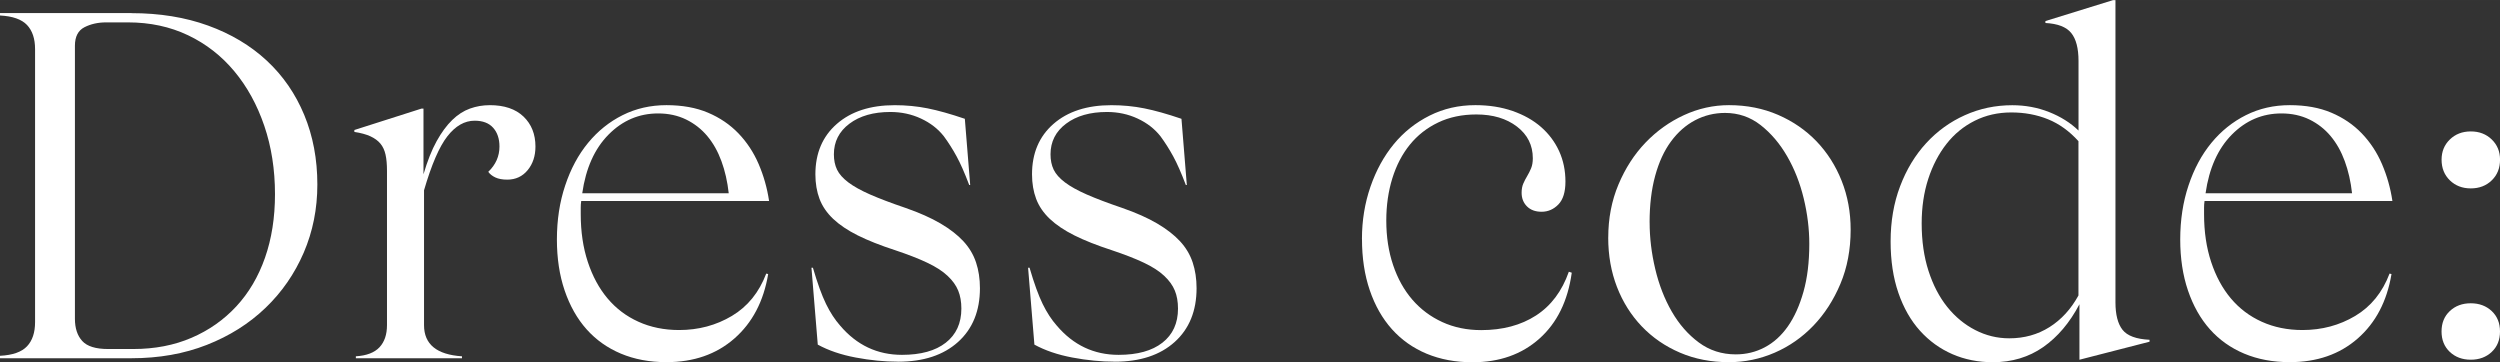
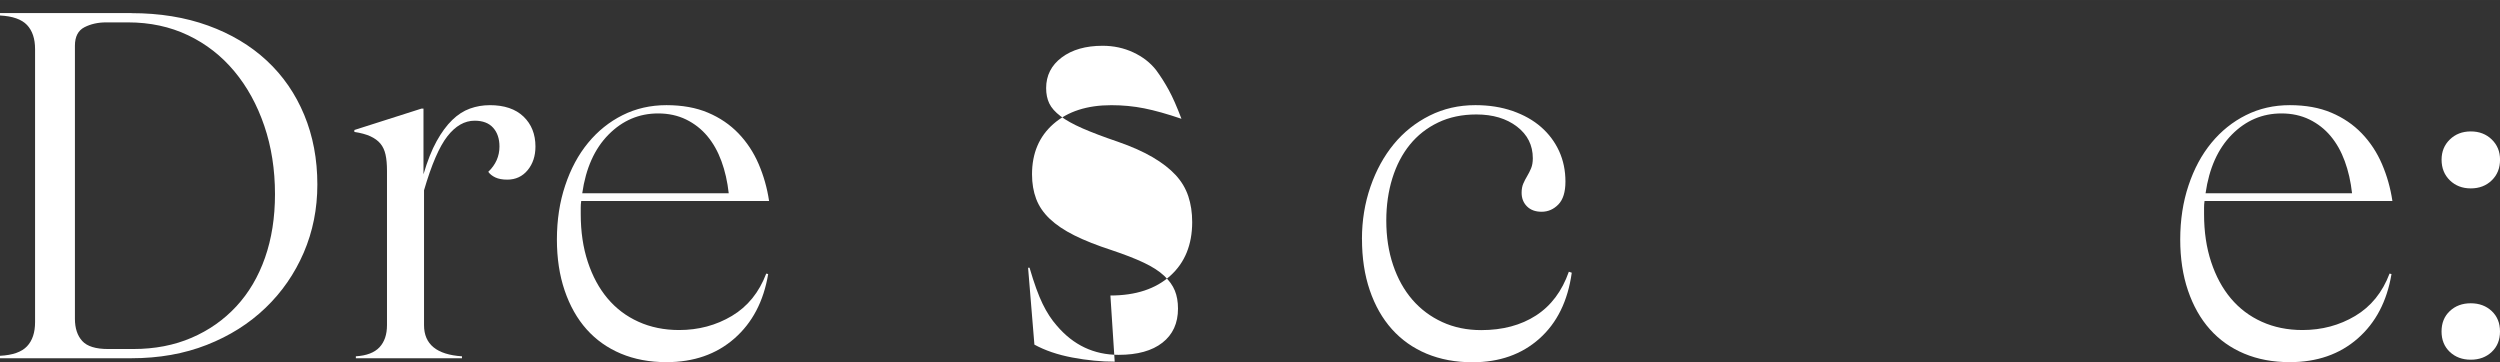
<svg xmlns="http://www.w3.org/2000/svg" xml:space="preserve" width="90.251mm" height="13.074mm" version="1.1" style="shape-rendering:geometricPrecision; text-rendering:geometricPrecision; image-rendering:optimizeQuality; fill-rule:evenodd; clip-rule:evenodd" viewBox="0 0 736.39 106.67">
  <rect x="0" y="0" width="736.39" height="106.67" fill="#333333" stroke="none" />
  <defs>
    <style type="text/css"> .fil0 {fill:white;fill-rule:nonzero} </style>
  </defs>
  <g id="Слой_x0020_1">
    <path class="fil0" d="M38.71 3.87c8.32,0 15.84,1.22 22.58,3.66 6.74,2.44 12.5,5.88 17.28,10.32 4.78,4.44 8.46,9.77 11.04,15.99 2.58,6.21 3.87,13.05 3.87,20.5 0,7.17 -1.34,13.86 -4.01,20.07 -2.68,6.21 -6.43,11.64 -11.26,16.27 -4.83,4.64 -10.59,8.27 -17.28,10.9 -6.69,2.63 -14.1,3.94 -22.22,3.94l-38.71 0 0 -0.72c3.73,-0.19 6.38,-1.12 7.96,-2.8 1.58,-1.67 2.37,-4.04 2.37,-7.1l0 -80.44c0,-3.06 -0.79,-5.43 -2.37,-7.1 -1.58,-1.67 -4.23,-2.6 -7.96,-2.8l0 -0.72 38.71 0zm0.57 98.93c6.31,0 12.02,-1.1 17.13,-3.3 5.11,-2.2 9.51,-5.28 13.19,-9.25 3.68,-3.97 6.5,-8.75 8.46,-14.34 1.96,-5.59 2.94,-11.83 2.94,-18.71 0,-7.27 -1.05,-13.98 -3.15,-20.14 -2.1,-6.17 -5.04,-11.52 -8.82,-16.06 -3.78,-4.54 -8.32,-8.08 -13.62,-10.61 -5.31,-2.53 -11.21,-3.8 -17.71,-3.8l-6.45 0c-2.39,0 -4.52,0.48 -6.38,1.43 -1.86,0.96 -2.8,2.77 -2.8,5.45l0 80.44c0,2.77 0.72,4.95 2.15,6.52 1.43,1.58 3.97,2.37 7.6,2.37l7.46 0z" />
    <path id="1" class="fil0" d="M144.24 30.97c4.3,0 7.62,1.12 9.97,3.37 2.34,2.25 3.51,5.19 3.51,8.82 0,2.77 -0.76,5.09 -2.29,6.95 -1.53,1.86 -3.54,2.8 -6.02,2.8 -1.43,0 -2.6,-0.22 -3.51,-0.65 -0.91,-0.43 -1.6,-0.98 -2.08,-1.65 2.2,-2.1 3.3,-4.59 3.3,-7.46 0,-2.29 -0.62,-4.13 -1.86,-5.52 -1.24,-1.39 -3.06,-2.08 -5.45,-2.08 -2.96,0 -5.64,1.53 -8.03,4.59 -2.39,3.06 -4.68,8.36 -6.88,15.91l0 39.72c0,5.64 3.73,8.7 11.18,9.18l0 0.57 -31.26 0 0 -0.57c3.15,-0.19 5.47,-1.08 6.95,-2.65 1.48,-1.58 2.22,-3.75 2.22,-6.52l0 -45.45c0,-1.91 -0.14,-3.51 -0.43,-4.8 -0.29,-1.29 -0.79,-2.37 -1.51,-3.23 -0.72,-0.86 -1.7,-1.58 -2.94,-2.15 -1.24,-0.57 -2.82,-1 -4.73,-1.29l0 -0.57 19.79 -6.31 0.57 0 0 19.36c1.15,-3.92 2.44,-7.17 3.87,-9.75 1.43,-2.58 2.96,-4.66 4.59,-6.24 1.62,-1.58 3.37,-2.7 5.23,-3.37 1.86,-0.67 3.8,-1 5.81,-1z" />
    <path id="2" class="fil0" d="M196.29 30.97c4.68,0 8.77,0.74 12.26,2.22 3.49,1.48 6.48,3.51 8.96,6.09 2.48,2.58 4.47,5.59 5.95,9.03 1.48,3.44 2.51,7.07 3.08,10.9l-55.34 0c-0.1,0.67 -0.14,1.31 -0.14,1.94 0,0.62 0,1.27 0,1.94 0,5.16 0.69,9.85 2.08,14.05 1.39,4.21 3.32,7.79 5.81,10.75 2.49,2.96 5.52,5.26 9.11,6.88 3.58,1.62 7.58,2.44 11.97,2.44 5.73,0 10.92,-1.39 15.56,-4.16 4.64,-2.77 8.01,-6.93 10.11,-12.47l0.57 0.14c-1.34,8.03 -4.66,14.36 -9.97,19 -5.31,4.64 -11.97,6.95 -20,6.95 -4.97,0 -9.44,-0.84 -13.41,-2.51 -3.97,-1.67 -7.34,-4.06 -10.11,-7.17 -2.77,-3.11 -4.92,-6.91 -6.45,-11.4 -1.53,-4.49 -2.29,-9.51 -2.29,-15.05 0,-5.74 0.81,-11.04 2.44,-15.91 1.62,-4.88 3.87,-9.06 6.74,-12.55 2.87,-3.49 6.26,-6.21 10.18,-8.17 3.92,-1.96 8.22,-2.94 12.9,-2.94zm-24.8 25.95l43.16 0c-0.38,-3.44 -1.1,-6.6 -2.15,-9.46 -1.05,-2.87 -2.44,-5.33 -4.16,-7.38 -1.72,-2.06 -3.8,-3.68 -6.24,-4.88 -2.44,-1.19 -5.19,-1.79 -8.24,-1.79 -5.64,0 -10.51,2.08 -14.62,6.24 -4.11,4.16 -6.69,9.92 -7.74,17.28z" />
-     <path id="3" class="fil0" d="M264.53 106.53c-4.01,0 -8.17,-0.41 -12.47,-1.22 -4.3,-0.81 -8.03,-2.08 -11.18,-3.8l-1.86 -22.65 0.43 0c1.34,4.59 2.63,8.15 3.87,10.68 1.24,2.53 2.63,4.66 4.16,6.38 4.88,5.74 10.94,8.6 18.21,8.6 5.54,0 9.85,-1.19 12.9,-3.58 3.06,-2.39 4.59,-5.74 4.59,-10.04 0,-2.01 -0.31,-3.78 -0.93,-5.3 -0.62,-1.53 -1.67,-2.99 -3.15,-4.37 -1.48,-1.39 -3.49,-2.68 -6.02,-3.87 -2.53,-1.2 -5.66,-2.41 -9.39,-3.66 -4.4,-1.43 -8.08,-2.89 -11.04,-4.37 -2.96,-1.48 -5.38,-3.11 -7.24,-4.87 -1.86,-1.77 -3.2,-3.73 -4.01,-5.88 -0.81,-2.15 -1.22,-4.56 -1.22,-7.24 0,-6.21 2.1,-11.16 6.31,-14.84 4.21,-3.68 9.89,-5.52 17.06,-5.52 3.35,0 6.57,0.31 9.68,0.93 3.11,0.62 6.76,1.65 10.97,3.08l1.58 19.5 -0.29 0c-1.34,-3.54 -2.58,-6.36 -3.73,-8.46 -1.15,-2.1 -2.39,-4.06 -3.73,-5.88 -1.72,-2.2 -3.97,-3.94 -6.74,-5.23 -2.77,-1.29 -5.78,-1.94 -9.03,-1.94 -4.97,0 -8.99,1.15 -12.04,3.44 -3.06,2.29 -4.59,5.31 -4.59,9.03 0,1.72 0.31,3.23 0.93,4.52 0.62,1.29 1.72,2.53 3.3,3.73 1.58,1.2 3.73,2.39 6.45,3.59 2.72,1.19 6.19,2.51 10.4,3.94 4.11,1.43 7.55,2.96 10.32,4.59 2.77,1.63 5.02,3.37 6.74,5.23 1.72,1.86 2.96,3.94 3.73,6.24 0.76,2.29 1.15,4.83 1.15,7.6 0,6.69 -2.15,11.97 -6.45,15.84 -4.3,3.87 -10.18,5.81 -17.64,5.81z" />
-     <path id="4" class="fil0" d="M328.34 106.53c-4.01,0 -8.17,-0.41 -12.47,-1.22 -4.3,-0.81 -8.03,-2.08 -11.18,-3.8l-1.86 -22.65 0.43 0c1.34,4.59 2.63,8.15 3.87,10.68 1.24,2.53 2.63,4.66 4.16,6.38 4.88,5.74 10.94,8.6 18.21,8.6 5.54,0 9.85,-1.19 12.9,-3.58 3.06,-2.39 4.59,-5.74 4.59,-10.04 0,-2.01 -0.31,-3.78 -0.93,-5.3 -0.62,-1.53 -1.67,-2.99 -3.15,-4.37 -1.48,-1.39 -3.49,-2.68 -6.02,-3.87 -2.53,-1.2 -5.66,-2.41 -9.39,-3.66 -4.4,-1.43 -8.08,-2.89 -11.04,-4.37 -2.96,-1.48 -5.38,-3.11 -7.24,-4.87 -1.86,-1.77 -3.2,-3.73 -4.01,-5.88 -0.81,-2.15 -1.22,-4.56 -1.22,-7.24 0,-6.21 2.1,-11.16 6.31,-14.84 4.21,-3.68 9.89,-5.52 17.06,-5.52 3.35,0 6.57,0.31 9.68,0.93 3.11,0.62 6.76,1.65 10.97,3.08l1.58 19.5 -0.29 0c-1.34,-3.54 -2.58,-6.36 -3.73,-8.46 -1.15,-2.1 -2.39,-4.06 -3.73,-5.88 -1.72,-2.2 -3.97,-3.94 -6.74,-5.23 -2.77,-1.29 -5.78,-1.94 -9.03,-1.94 -4.97,0 -8.99,1.15 -12.04,3.44 -3.06,2.29 -4.59,5.31 -4.59,9.03 0,1.72 0.31,3.23 0.93,4.52 0.62,1.29 1.72,2.53 3.3,3.73 1.58,1.2 3.73,2.39 6.45,3.59 2.72,1.19 6.19,2.51 10.4,3.94 4.11,1.43 7.55,2.96 10.32,4.59 2.77,1.63 5.02,3.37 6.74,5.23 1.72,1.86 2.96,3.94 3.73,6.24 0.76,2.29 1.15,4.83 1.15,7.6 0,6.69 -2.15,11.97 -6.45,15.84 -4.3,3.87 -10.18,5.81 -17.64,5.81z" />
+     <path id="4" class="fil0" d="M328.34 106.53c-4.01,0 -8.17,-0.41 -12.47,-1.22 -4.3,-0.81 -8.03,-2.08 -11.18,-3.8l-1.86 -22.65 0.43 0c1.34,4.59 2.63,8.15 3.87,10.68 1.24,2.53 2.63,4.66 4.16,6.38 4.88,5.74 10.94,8.6 18.21,8.6 5.54,0 9.85,-1.19 12.9,-3.58 3.06,-2.39 4.59,-5.74 4.59,-10.04 0,-2.01 -0.31,-3.78 -0.93,-5.3 -0.62,-1.53 -1.67,-2.99 -3.15,-4.37 -1.48,-1.39 -3.49,-2.68 -6.02,-3.87 -2.53,-1.2 -5.66,-2.41 -9.39,-3.66 -4.4,-1.43 -8.08,-2.89 -11.04,-4.37 -2.96,-1.48 -5.38,-3.11 -7.24,-4.87 -1.86,-1.77 -3.2,-3.73 -4.01,-5.88 -0.81,-2.15 -1.22,-4.56 -1.22,-7.24 0,-6.21 2.1,-11.16 6.31,-14.84 4.21,-3.68 9.89,-5.52 17.06,-5.52 3.35,0 6.57,0.31 9.68,0.93 3.11,0.62 6.76,1.65 10.97,3.08c-1.34,-3.54 -2.58,-6.36 -3.73,-8.46 -1.15,-2.1 -2.39,-4.06 -3.73,-5.88 -1.72,-2.2 -3.97,-3.94 -6.74,-5.23 -2.77,-1.29 -5.78,-1.94 -9.03,-1.94 -4.97,0 -8.99,1.15 -12.04,3.44 -3.06,2.29 -4.59,5.31 -4.59,9.03 0,1.72 0.31,3.23 0.93,4.52 0.62,1.29 1.72,2.53 3.3,3.73 1.58,1.2 3.73,2.39 6.45,3.59 2.72,1.19 6.19,2.51 10.4,3.94 4.11,1.43 7.55,2.96 10.32,4.59 2.77,1.63 5.02,3.37 6.74,5.23 1.72,1.86 2.96,3.94 3.73,6.24 0.76,2.29 1.15,4.83 1.15,7.6 0,6.69 -2.15,11.97 -6.45,15.84 -4.3,3.87 -10.18,5.81 -17.64,5.81z" />
    <path id="5" class="fil0" d="M401.17 70.4c0,-5.45 0.84,-10.59 2.51,-15.41 1.67,-4.83 3.97,-9.01 6.88,-12.55 2.92,-3.54 6.43,-6.33 10.54,-8.39 4.11,-2.06 8.6,-3.08 13.48,-3.08 4.01,0 7.67,0.57 10.97,1.72 3.3,1.15 6.09,2.72 8.39,4.73 2.29,2.01 4.06,4.37 5.31,7.1 1.24,2.72 1.86,5.71 1.86,8.96 0,3.06 -0.69,5.31 -2.08,6.74 -1.39,1.43 -3.03,2.15 -4.95,2.15 -1.82,0 -3.25,-0.53 -4.3,-1.58 -1.05,-1.05 -1.58,-2.39 -1.58,-4.01 0,-1.05 0.17,-1.96 0.5,-2.72 0.33,-0.76 0.72,-1.51 1.15,-2.22 0.43,-0.72 0.81,-1.48 1.15,-2.29 0.33,-0.81 0.5,-1.79 0.5,-2.94 0,-3.82 -1.55,-6.93 -4.66,-9.32 -3.11,-2.39 -7.1,-3.58 -11.97,-3.58 -4.21,0 -7.96,0.79 -11.26,2.37 -3.3,1.58 -6.07,3.75 -8.32,6.52 -2.25,2.77 -3.97,6.07 -5.16,9.89 -1.19,3.82 -1.79,7.98 -1.79,12.47 0,4.78 0.67,9.15 2.01,13.12 1.34,3.97 3.23,7.36 5.66,10.18 2.44,2.82 5.38,5.02 8.82,6.6 3.44,1.58 7.27,2.37 11.47,2.37 6.31,0 11.69,-1.43 16.13,-4.3 4.44,-2.87 7.67,-7.17 9.68,-12.9l0.86 0.29c-1.15,8.32 -4.33,14.79 -9.54,19.43 -5.21,4.64 -11.78,6.95 -19.71,6.95 -4.97,0 -9.46,-0.84 -13.48,-2.51 -4.01,-1.67 -7.43,-4.09 -10.25,-7.24 -2.82,-3.15 -4.99,-6.98 -6.52,-11.47 -1.53,-4.49 -2.29,-9.51 -2.29,-15.05z" />
-     <path id="6" class="fil0" d="M473.72 69.97c0,-5.64 1,-10.85 3.01,-15.63 2.01,-4.78 4.66,-8.89 7.96,-12.33 3.3,-3.44 7.07,-6.14 11.33,-8.1 4.25,-1.96 8.68,-2.94 13.26,-2.94 5.26,0 10.08,0.96 14.48,2.87 4.4,1.91 8.17,4.52 11.33,7.81 3.15,3.3 5.62,7.17 7.38,11.61 1.77,4.45 2.65,9.25 2.65,14.41 0,5.83 -1,11.14 -3.01,15.92 -2.01,4.78 -4.66,8.89 -7.96,12.33 -3.3,3.44 -7.1,6.09 -11.4,7.96 -4.3,1.86 -8.79,2.8 -13.48,2.8 -5.26,0 -10.06,-0.93 -14.41,-2.8 -4.35,-1.86 -8.1,-4.44 -11.26,-7.74 -3.15,-3.3 -5.59,-7.17 -7.31,-11.61 -1.72,-4.45 -2.58,-9.3 -2.58,-14.55zm12.19 -4.44c0,4.49 0.55,9.06 1.65,13.69 1.1,4.64 2.72,8.82 4.87,12.55 2.15,3.73 4.8,6.76 7.96,9.1 3.15,2.34 6.79,3.51 10.9,3.51 3.06,0 5.9,-0.69 8.53,-2.08 2.63,-1.39 4.9,-3.44 6.81,-6.17 1.91,-2.72 3.44,-6.12 4.59,-10.18 1.15,-4.06 1.72,-8.77 1.72,-14.12 0,-4.4 -0.55,-8.87 -1.65,-13.41 -1.1,-4.54 -2.72,-8.67 -4.88,-12.4 -2.15,-3.73 -4.76,-6.79 -7.81,-9.18 -3.06,-2.39 -6.55,-3.58 -10.47,-3.58 -3.15,0 -6.09,0.72 -8.82,2.15 -2.72,1.43 -5.09,3.51 -7.1,6.24 -2.01,2.72 -3.56,6.09 -4.66,10.11 -1.1,4.01 -1.65,8.6 -1.65,13.76z" />
-     <path id="7" class="fil0" d="M623.12 0l0 89.04c0,3.63 0.69,6.33 2.08,8.1 1.39,1.77 4.04,2.75 7.96,2.94l0 0.57 -20.65 5.31 0 -16.34c-2.87,5.45 -6.43,9.65 -10.68,12.62 -4.25,2.96 -9.2,4.45 -14.84,4.45 -4.3,0 -8.27,-0.79 -11.9,-2.37 -3.63,-1.58 -6.81,-3.87 -9.53,-6.88 -2.72,-3.01 -4.85,-6.74 -6.38,-11.18 -1.53,-4.44 -2.29,-9.49 -2.29,-15.13 0,-5.93 0.93,-11.35 2.8,-16.27 1.86,-4.92 4.42,-9.15 7.67,-12.69 3.25,-3.54 7.05,-6.29 11.4,-8.24 4.35,-1.96 9.01,-2.94 13.98,-2.94 3.82,0 7.43,0.67 10.83,2.01 3.39,1.34 6.28,3.15 8.67,5.45l0 -20.5c0,-3.73 -0.72,-6.48 -2.15,-8.24 -1.43,-1.77 -3.97,-2.75 -7.6,-2.94l0 -0.57 19.93 -6.17 0.72 0zm-31.26 99.65c4.4,0 8.34,-1.1 11.83,-3.3 3.49,-2.2 6.33,-5.31 8.53,-9.32l0 -45.45c-2.68,-2.96 -5.66,-5.11 -8.96,-6.45 -3.3,-1.34 -6.91,-2.01 -10.83,-2.01 -3.92,0 -7.5,0.81 -10.75,2.44 -3.25,1.62 -6.02,3.89 -8.32,6.81 -2.29,2.92 -4.09,6.36 -5.38,10.32 -1.29,3.97 -1.94,8.34 -1.94,13.12 0,5.16 0.67,9.82 2.01,13.98 1.34,4.16 3.18,7.69 5.52,10.61 2.34,2.92 5.09,5.19 8.24,6.81 3.15,1.63 6.5,2.44 10.04,2.44z" />
    <path id="8" class="fil0" d="M674.45 30.97c4.68,0 8.77,0.74 12.26,2.22 3.49,1.48 6.48,3.51 8.96,6.09 2.48,2.58 4.47,5.59 5.95,9.03 1.48,3.44 2.51,7.07 3.08,10.9l-55.34 0c-0.1,0.67 -0.14,1.31 -0.14,1.94 0,0.62 0,1.27 0,1.94 0,5.16 0.69,9.85 2.08,14.05 1.39,4.21 3.32,7.79 5.81,10.75 2.49,2.96 5.52,5.26 9.11,6.88 3.58,1.62 7.58,2.44 11.97,2.44 5.73,0 10.92,-1.39 15.56,-4.16 4.64,-2.77 8.01,-6.93 10.11,-12.47l0.57 0.14c-1.34,8.03 -4.66,14.36 -9.97,19 -5.31,4.64 -11.97,6.95 -20,6.95 -4.97,0 -9.44,-0.84 -13.41,-2.51 -3.97,-1.67 -7.34,-4.06 -10.11,-7.17 -2.77,-3.11 -4.92,-6.91 -6.45,-11.4 -1.53,-4.49 -2.29,-9.51 -2.29,-15.05 0,-5.74 0.81,-11.04 2.44,-15.91 1.62,-4.88 3.87,-9.06 6.74,-12.55 2.87,-3.49 6.26,-6.21 10.18,-8.17 3.92,-1.96 8.22,-2.94 12.9,-2.94zm-24.8 25.95l43.16 0c-0.38,-3.44 -1.1,-6.6 -2.15,-9.46 -1.05,-2.87 -2.44,-5.33 -4.16,-7.38 -1.72,-2.06 -3.8,-3.68 -6.24,-4.88 -2.44,-1.19 -5.19,-1.79 -8.24,-1.79 -5.64,0 -10.51,2.08 -14.62,6.24 -4.11,4.16 -6.69,9.92 -7.74,17.28z" />
    <path id="9" class="fil0" d="M719.18 47.03c0,-2.39 0.81,-4.37 2.44,-5.95 1.63,-1.58 3.68,-2.37 6.17,-2.37 2.49,0 4.54,0.79 6.17,2.37 1.63,1.58 2.44,3.56 2.44,5.95 0,2.49 -0.81,4.52 -2.44,6.09 -1.62,1.58 -3.68,2.37 -6.17,2.37 -2.49,0 -4.54,-0.79 -6.17,-2.37 -1.62,-1.58 -2.44,-3.61 -2.44,-6.09zm8.6 42.3c2.49,0 4.54,0.77 6.17,2.29 1.63,1.53 2.44,3.54 2.44,6.02 0,2.49 -0.81,4.49 -2.44,6.02 -1.62,1.53 -3.68,2.29 -6.17,2.29 -2.49,0 -4.54,-0.76 -6.17,-2.29 -1.62,-1.53 -2.44,-3.54 -2.44,-6.02 0,-2.49 0.81,-4.49 2.44,-6.02 1.63,-1.53 3.68,-2.29 6.17,-2.29z" />
  </g>
</svg>